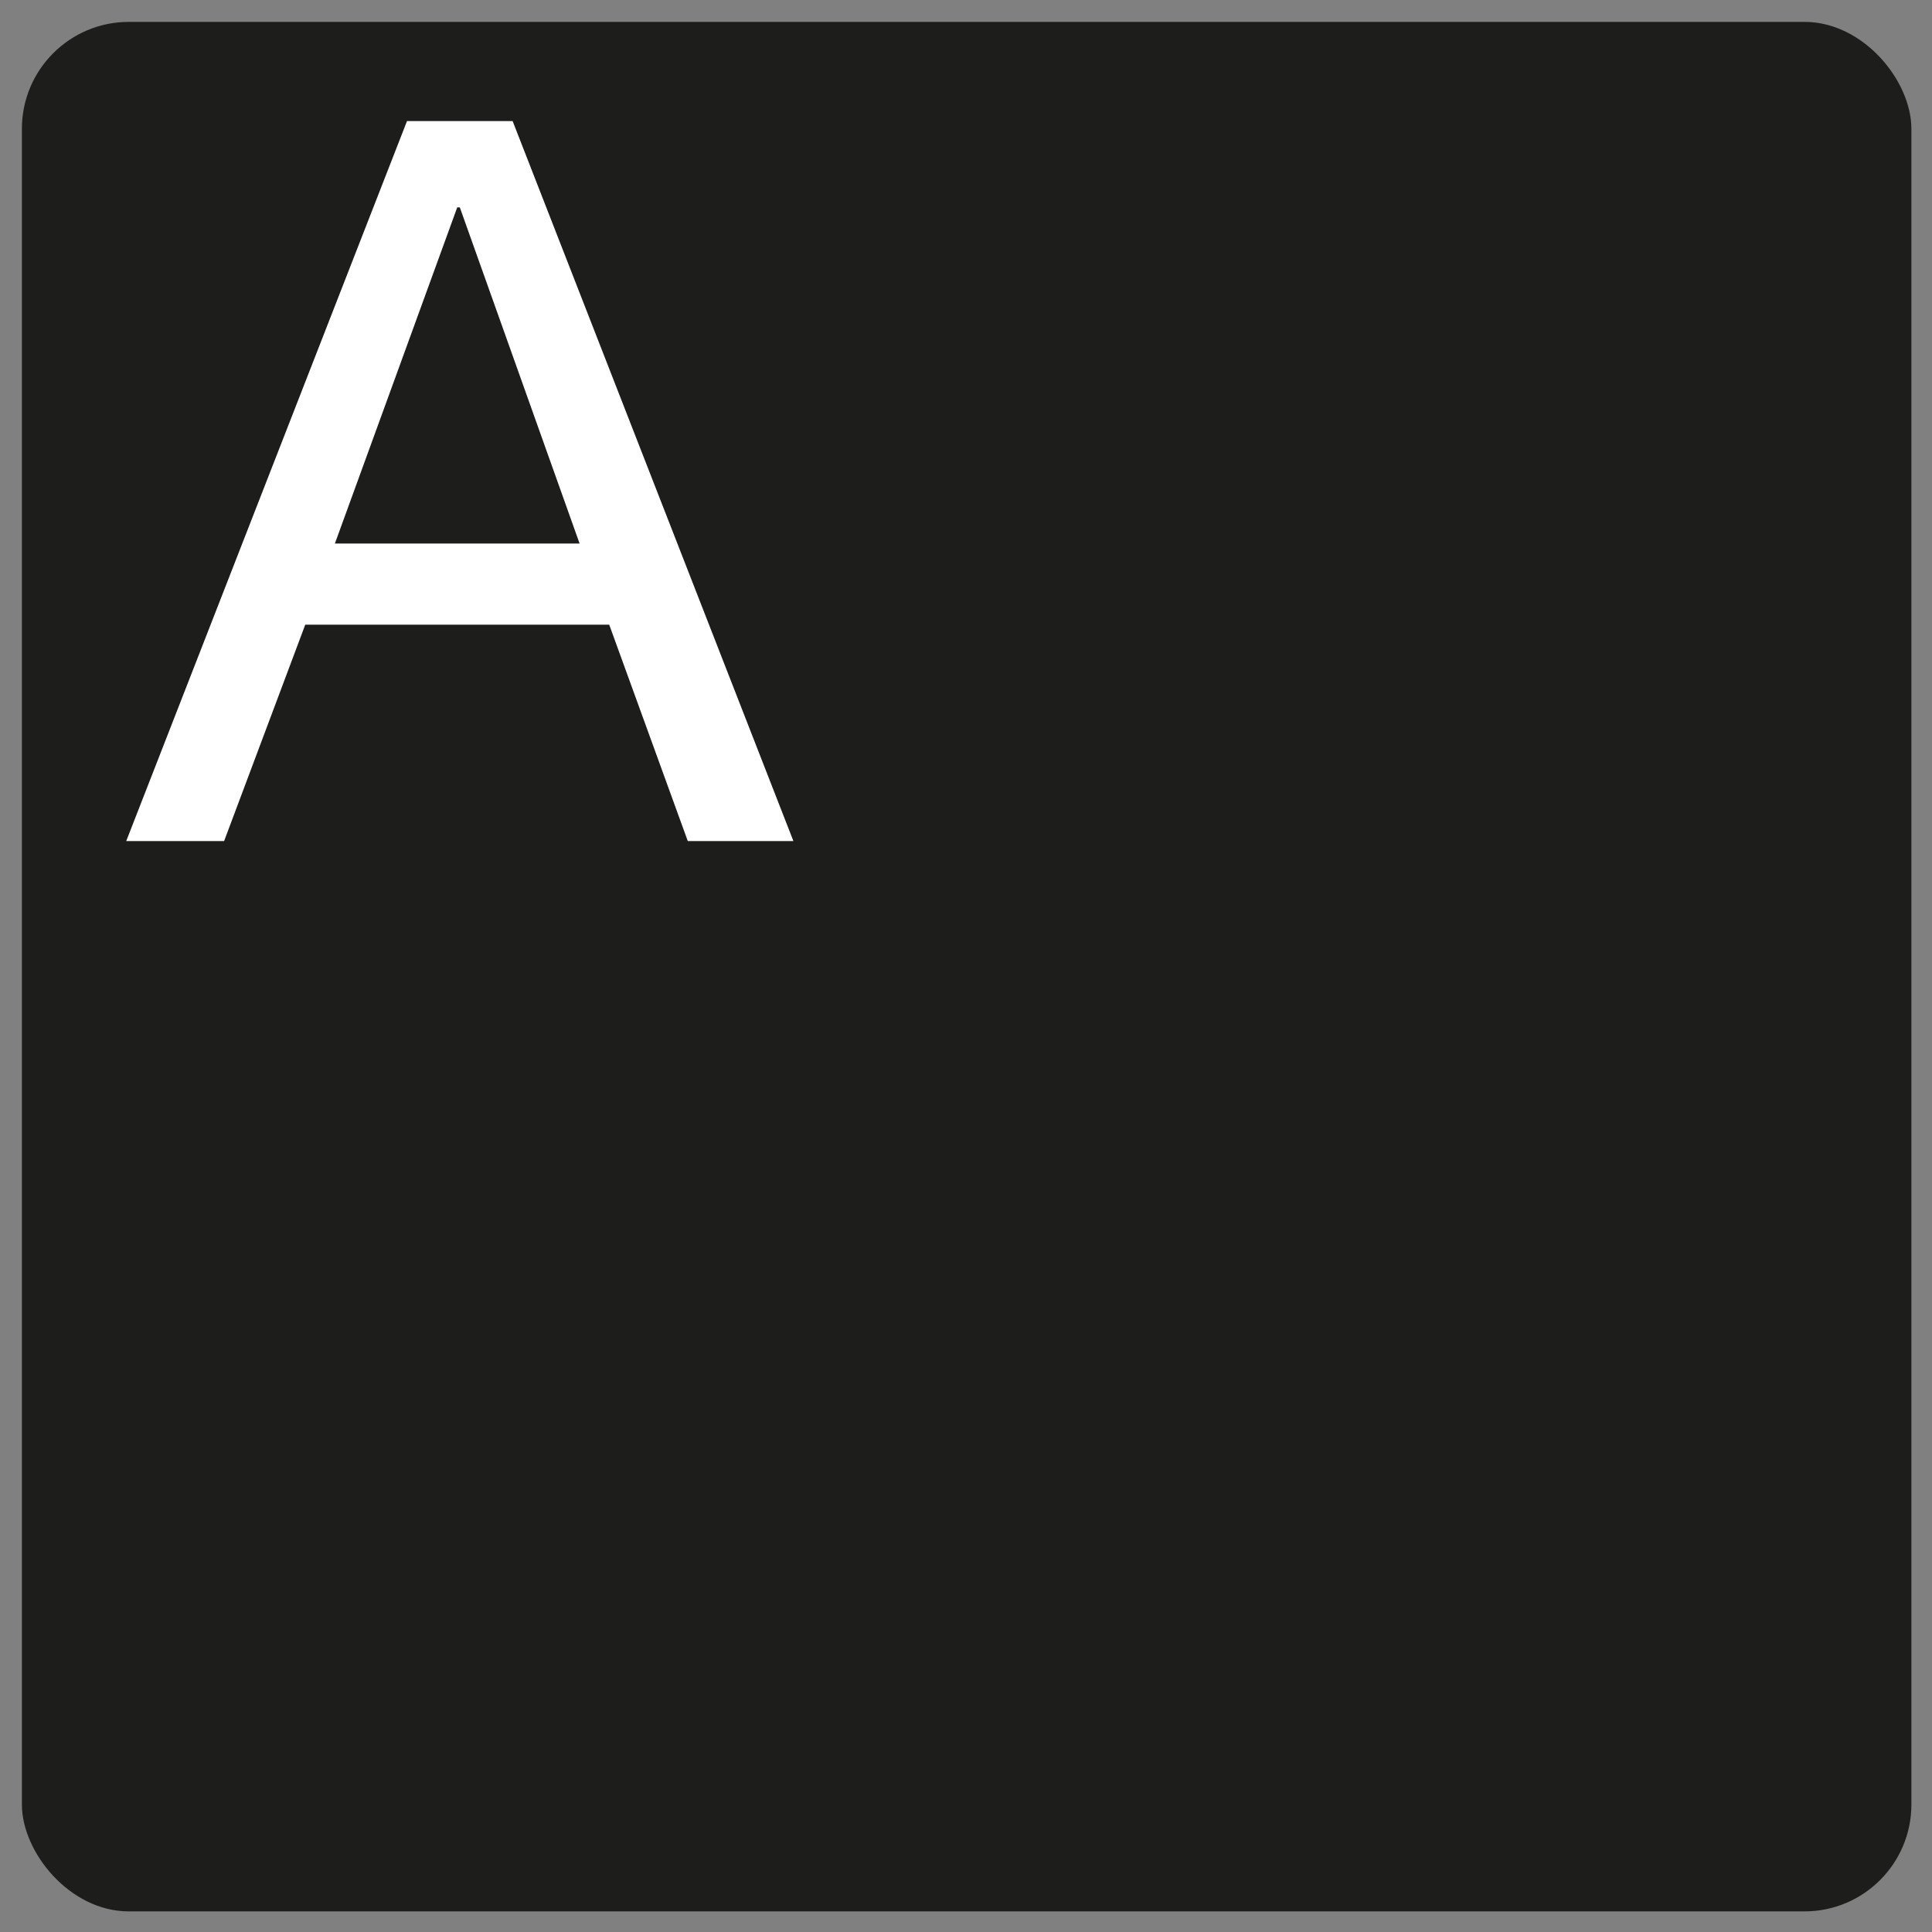
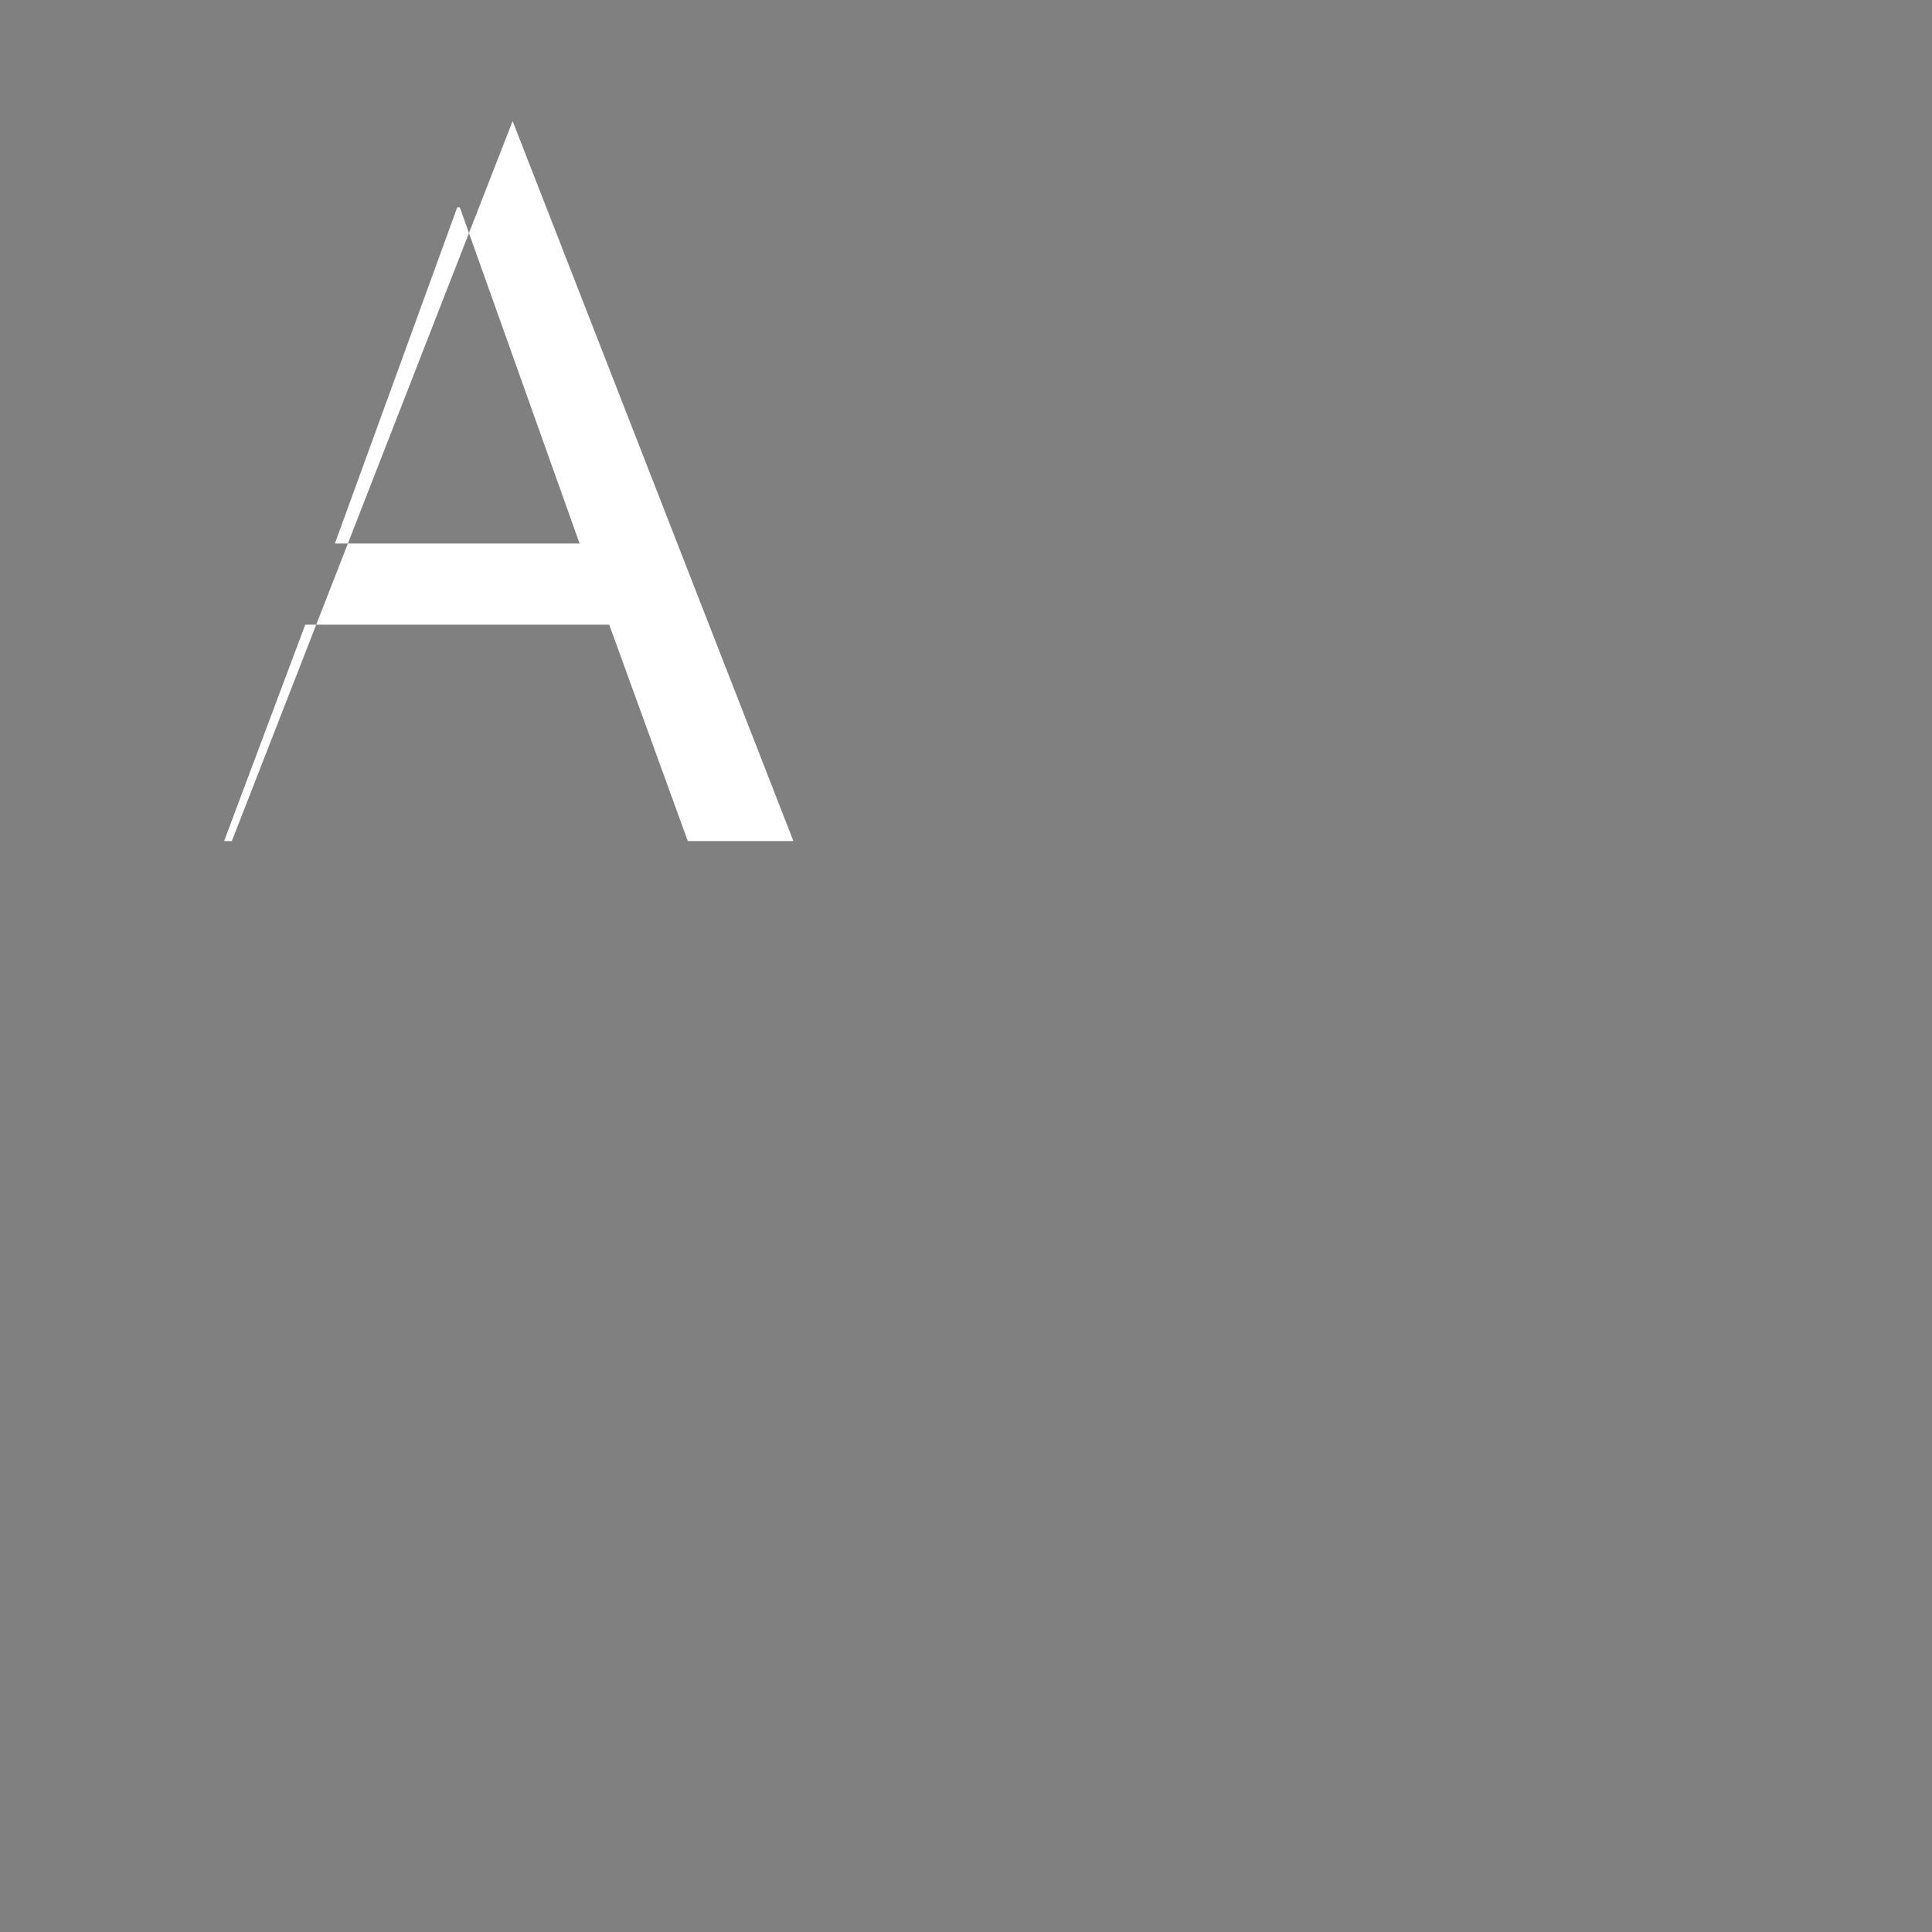
<svg xmlns="http://www.w3.org/2000/svg" id="a" viewBox="0 0 15 15">
  <rect x="0" y="0" width="15" height="15" fill="#808080" stroke="none" />
  <defs>
    <style>.b{fill:#fff;}.c{fill:#1d1d1b;}</style>
  </defs>
-   <rect class="c" x=".17" y=".17" width="14.67" height="14.67" rx=".83" ry=".83" />
-   <path class="b" d="M3.98,.94l2.18,5.59h-.82l-.61-1.68H2.37l-.63,1.68H.98L3.16,.94h.82Zm.52,3.28l-.93-2.61h-.02l-.95,2.61h1.89Z" />
+   <path class="b" d="M3.98,.94l2.18,5.59h-.82l-.61-1.68H2.37l-.63,1.68H.98h.82Zm.52,3.28l-.93-2.61h-.02l-.95,2.61h1.89Z" />
</svg>